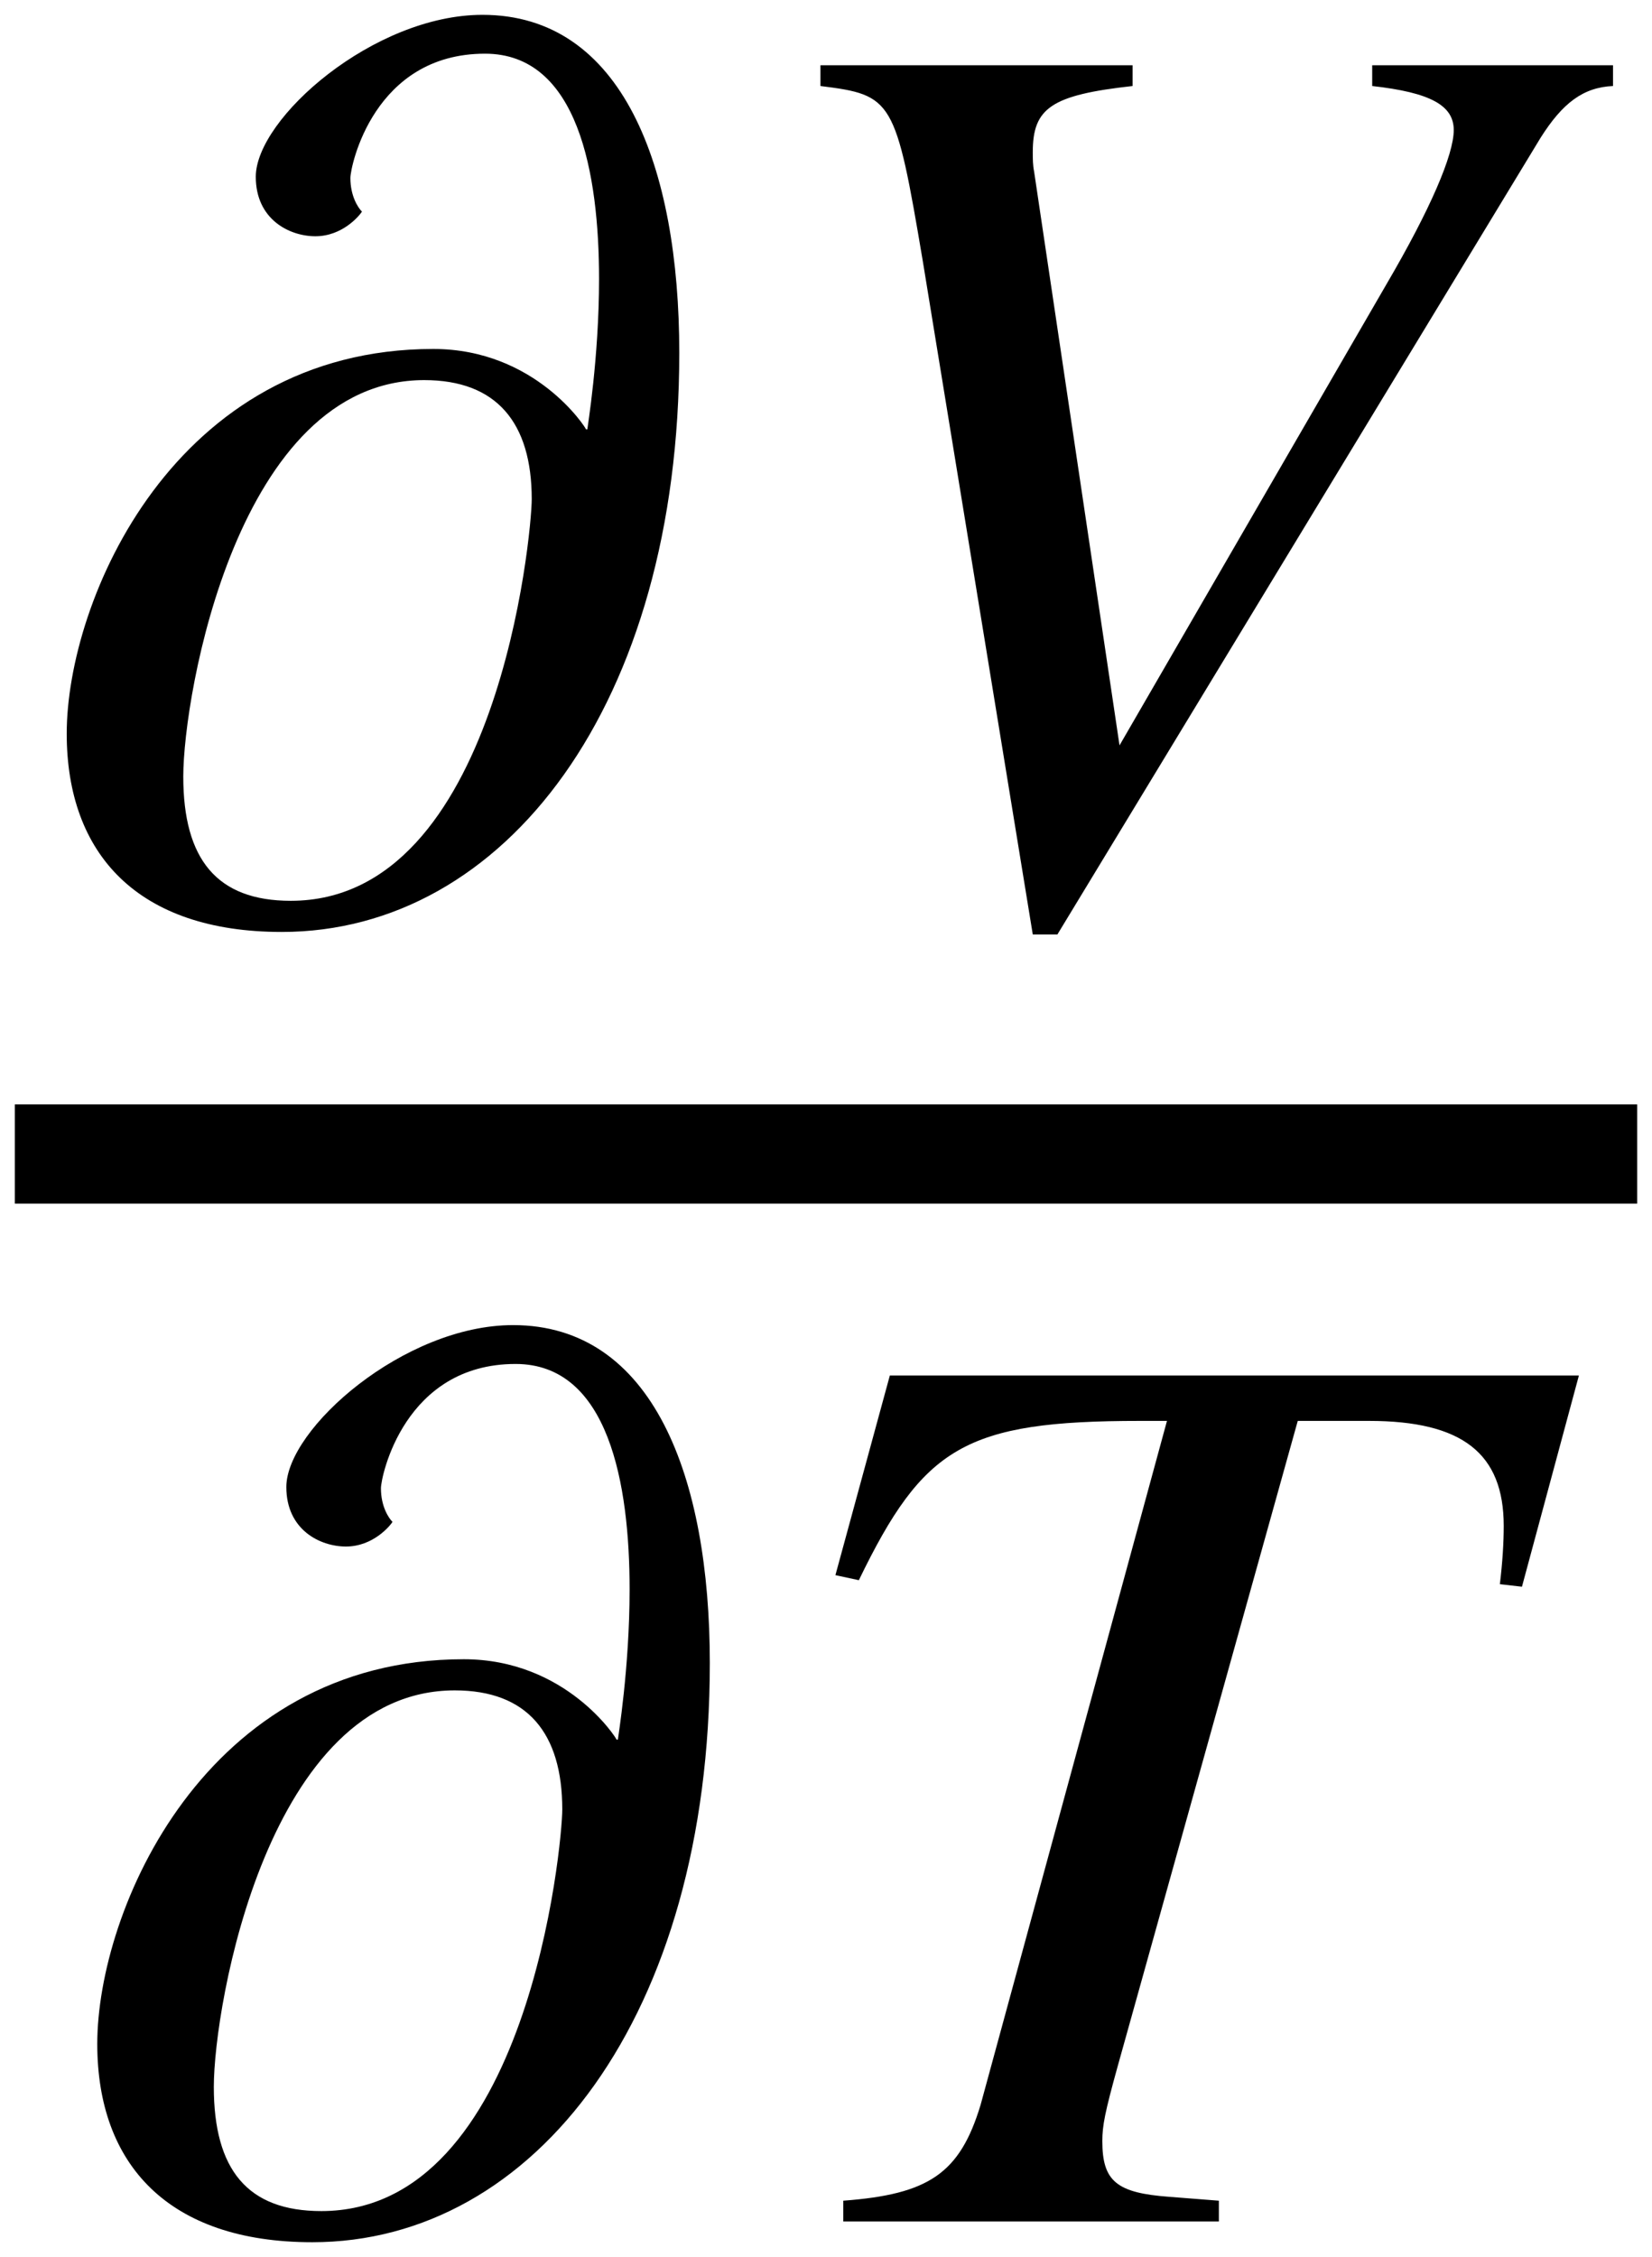
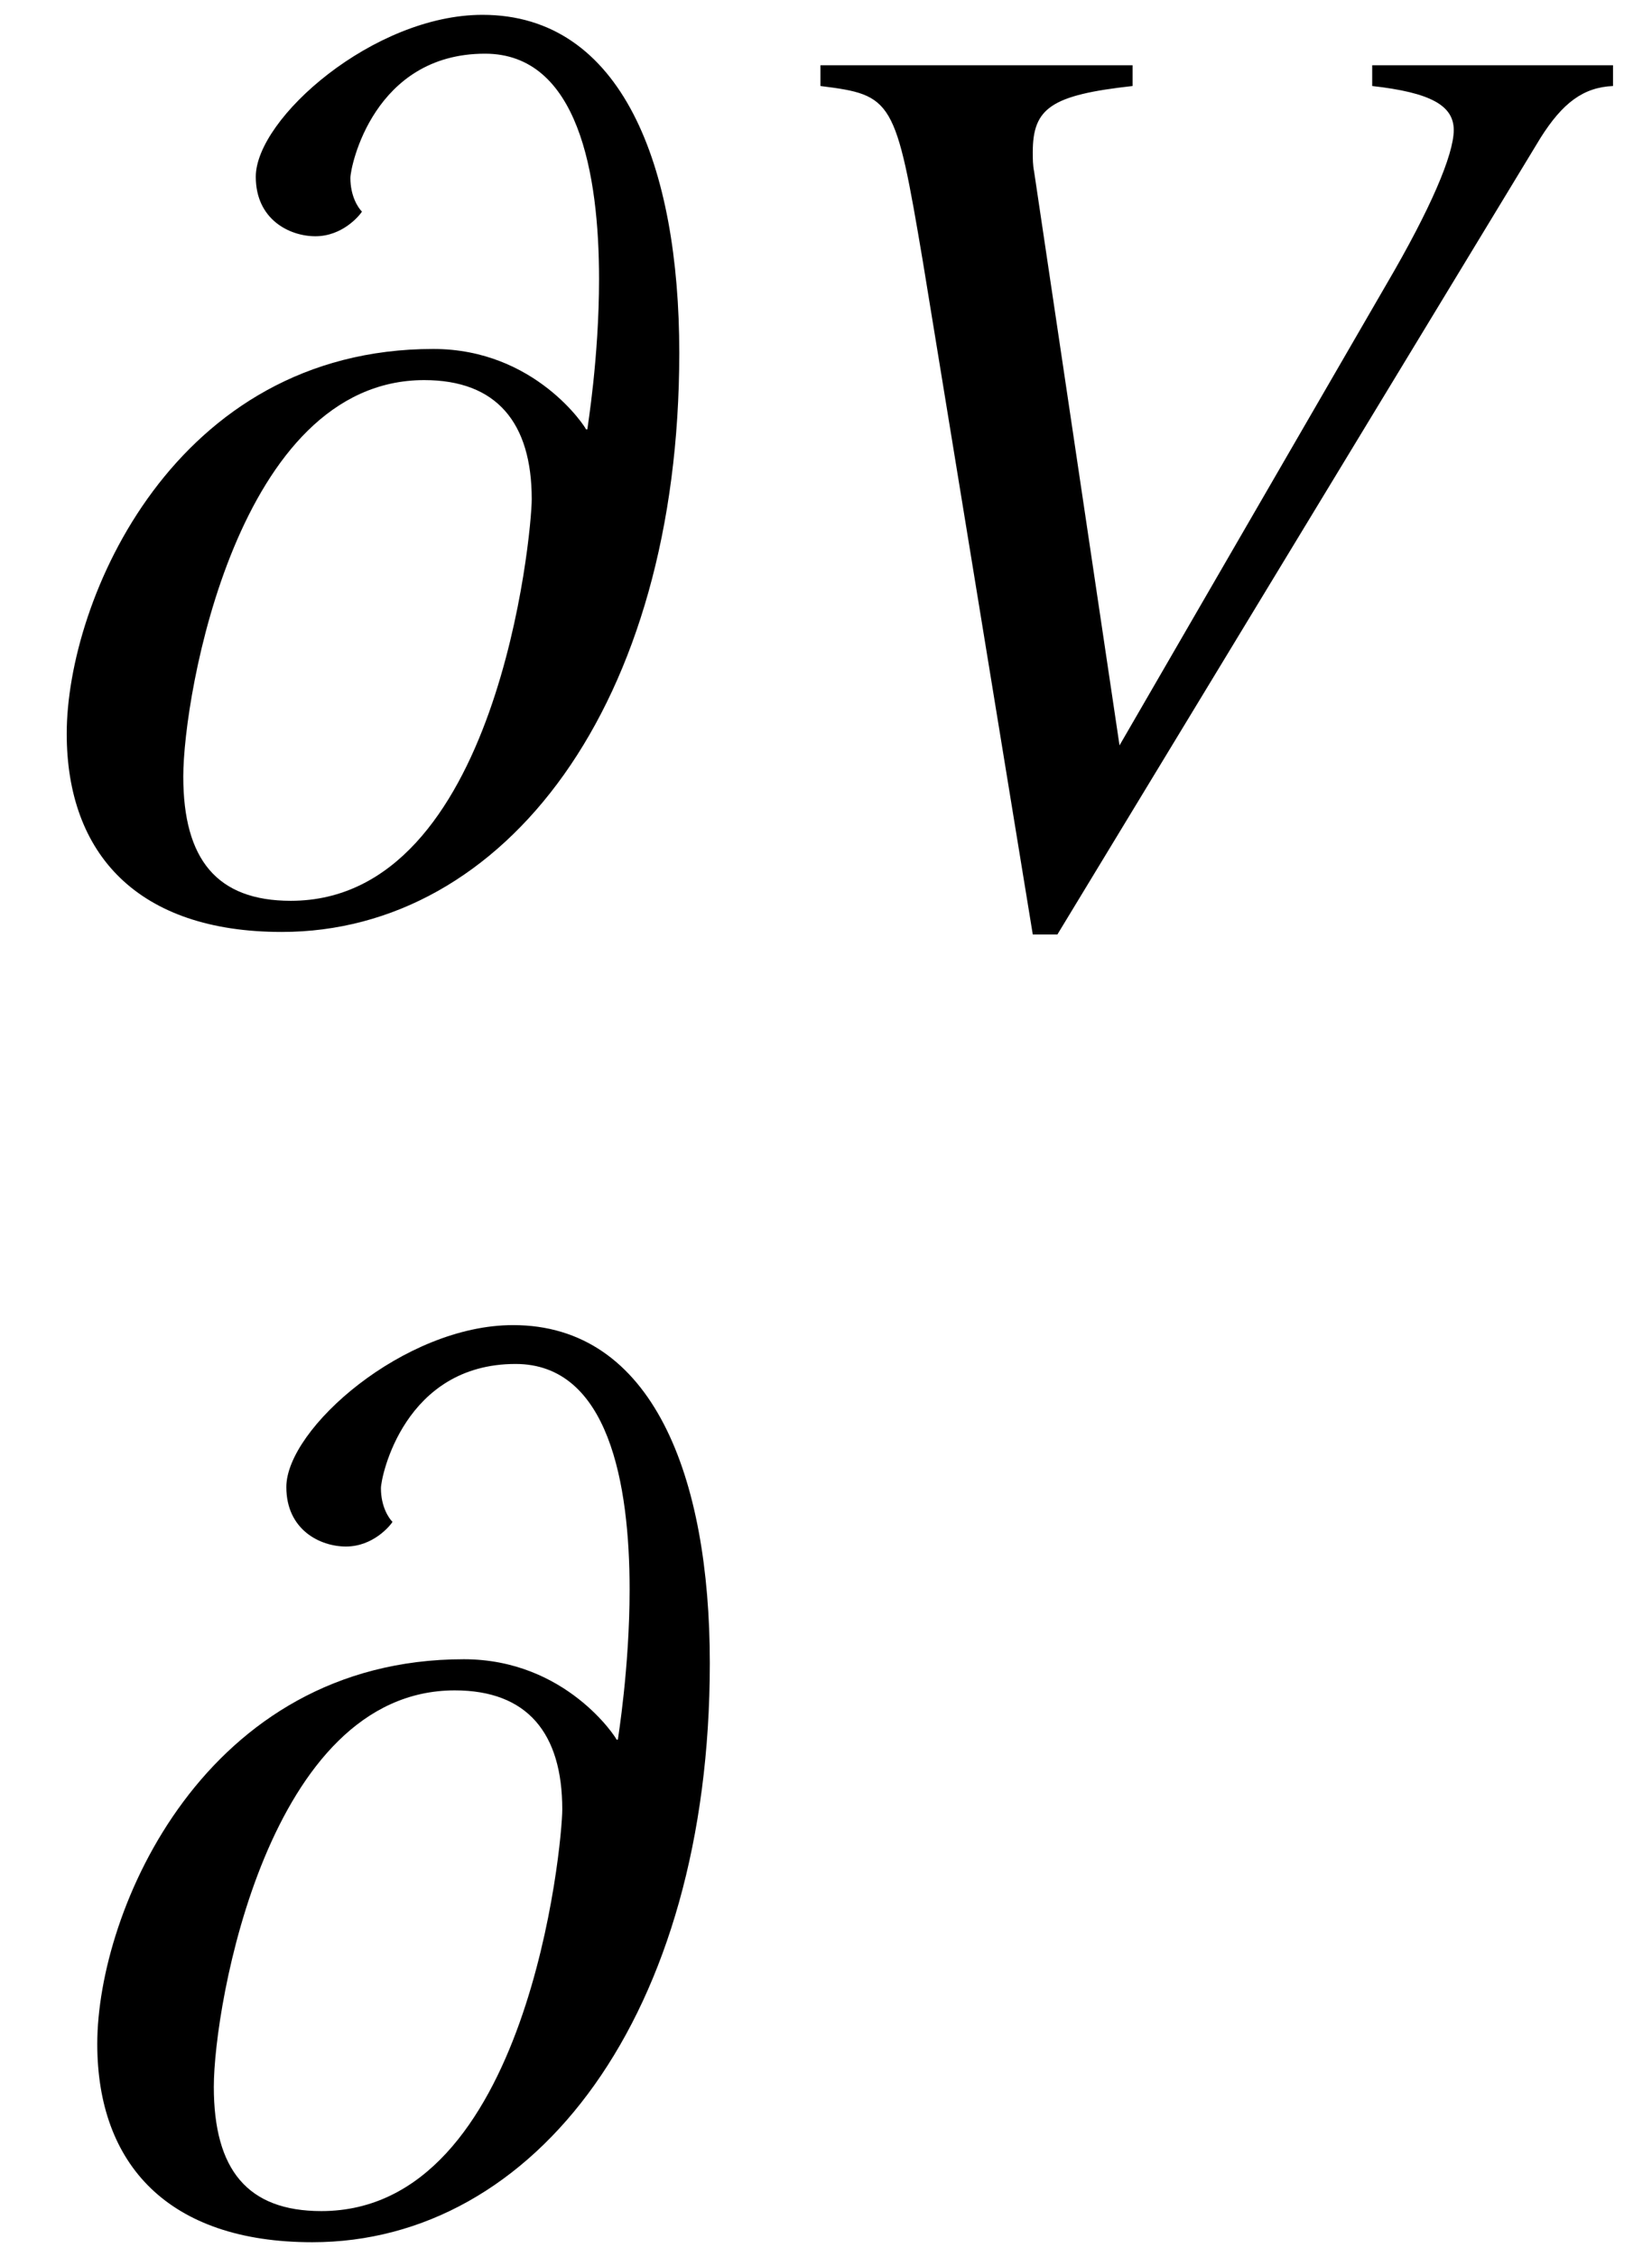
<svg xmlns="http://www.w3.org/2000/svg" xmlns:xlink="http://www.w3.org/1999/xlink" version="1.1" width="11.141pt" height="15.218pt" viewBox="52.45 59.677 11.141 15.218">
  <defs>
-     <path id="g1-41" d="M5.529-5.704H.882L.515-4.358L.673-4.324C1.109-5.223 1.389-5.398 2.568-5.398C2.629-5.398 2.69-5.398 2.751-5.398L1.494-.786C1.354-.323 1.144-.183 .568-.14V0H3.101V-.14L2.769-.166C2.411-.192 2.315-.271 2.315-.542C2.315-.646 2.332-.734 2.419-1.048L3.633-5.398H4.114C4.743-5.398 5.022-5.179 5.022-4.69C5.022-4.577 5.014-4.446 4.996-4.297L5.145-4.28L5.529-5.704Z" />
    <path id="g1-43" d="M6.009-5.564V-5.704H4.385V-5.564C4.778-5.52 4.935-5.433 4.935-5.267S4.778-4.734 4.481-4.227L2.681-1.118L2.105-4.987C2.096-5.031 2.096-5.075 2.096-5.118C2.096-5.415 2.219-5.503 2.769-5.564V-5.704H.664V-5.564C1.153-5.503 1.17-5.476 1.354-4.385L2.096 .157H2.262L5.52-5.214C5.669-5.45 5.808-5.555 6.009-5.564Z" />
    <path id="g1-109" d="M4.297-3.765C4.297-5.022 3.913-6.044 2.97-6.044C2.236-6.044 1.441-5.345 1.441-4.952C1.441-4.664 1.668-4.551 1.843-4.551C2.026-4.551 2.14-4.69 2.157-4.717C2.131-4.743 2.079-4.821 2.079-4.944C2.079-5.022 2.236-5.782 2.987-5.782C3.616-5.782 3.756-4.97 3.756-4.262C3.756-3.73 3.677-3.258 3.677-3.249H3.668C3.668-3.258 3.328-3.791 2.638-3.791C.891-3.791 .166-2.096 .166-1.197C.166-.384 .646 .14 1.616 .14C3.118 .14 4.297-1.389 4.297-3.765ZM3.302-2.778C3.302-2.55 3.074-.07 1.677-.07C1.179-.07 .952-.349 .952-.908C.952-1.459 1.319-3.581 2.577-3.581C3.066-3.581 3.302-3.293 3.302-2.778Z" />
  </defs>
  <g id="page1">
    <use x="52.734" y="65.821" xlink:href="#g1-109" />
    <use x="57.319" y="65.821" xlink:href="#g1-43" />
-     <rect x="52.55" y="67.124" height=".669" width="10.941" />
    <use x="52.94" y="74.656" xlink:href="#g1-109" />
    <use x="57.569" y="74.656" xlink:href="#g1-41" />
  </g>
</svg>